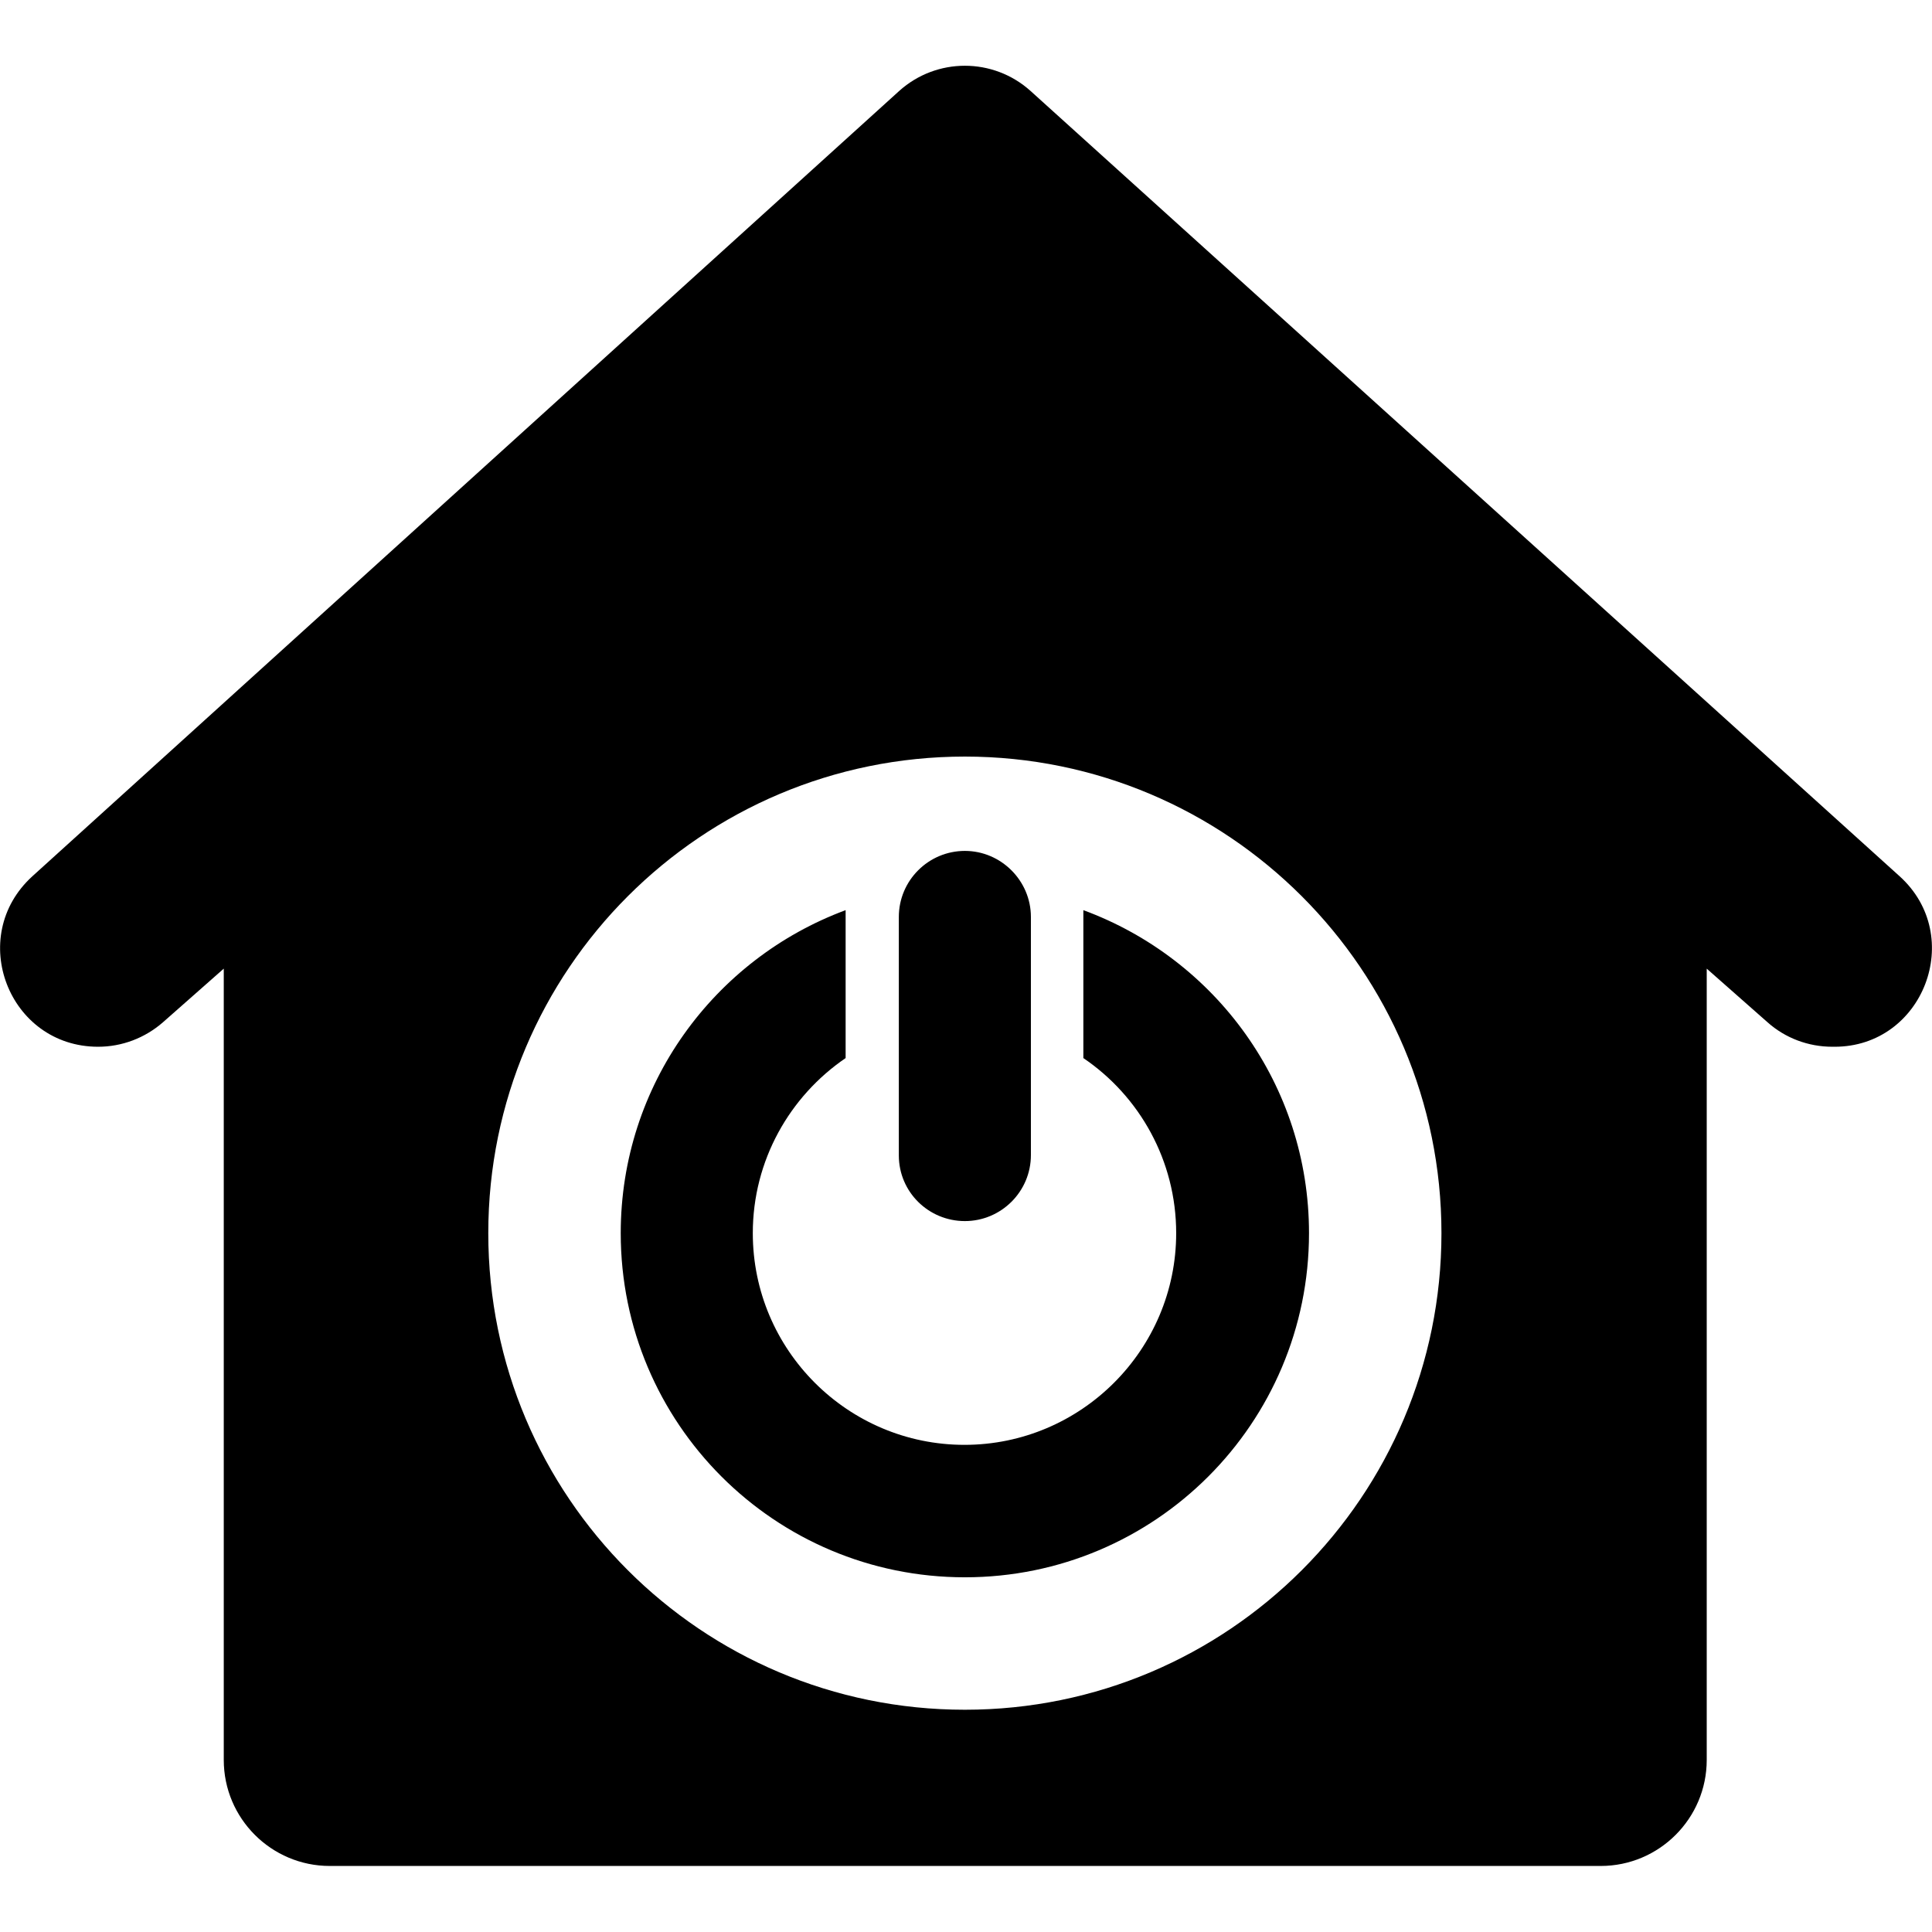
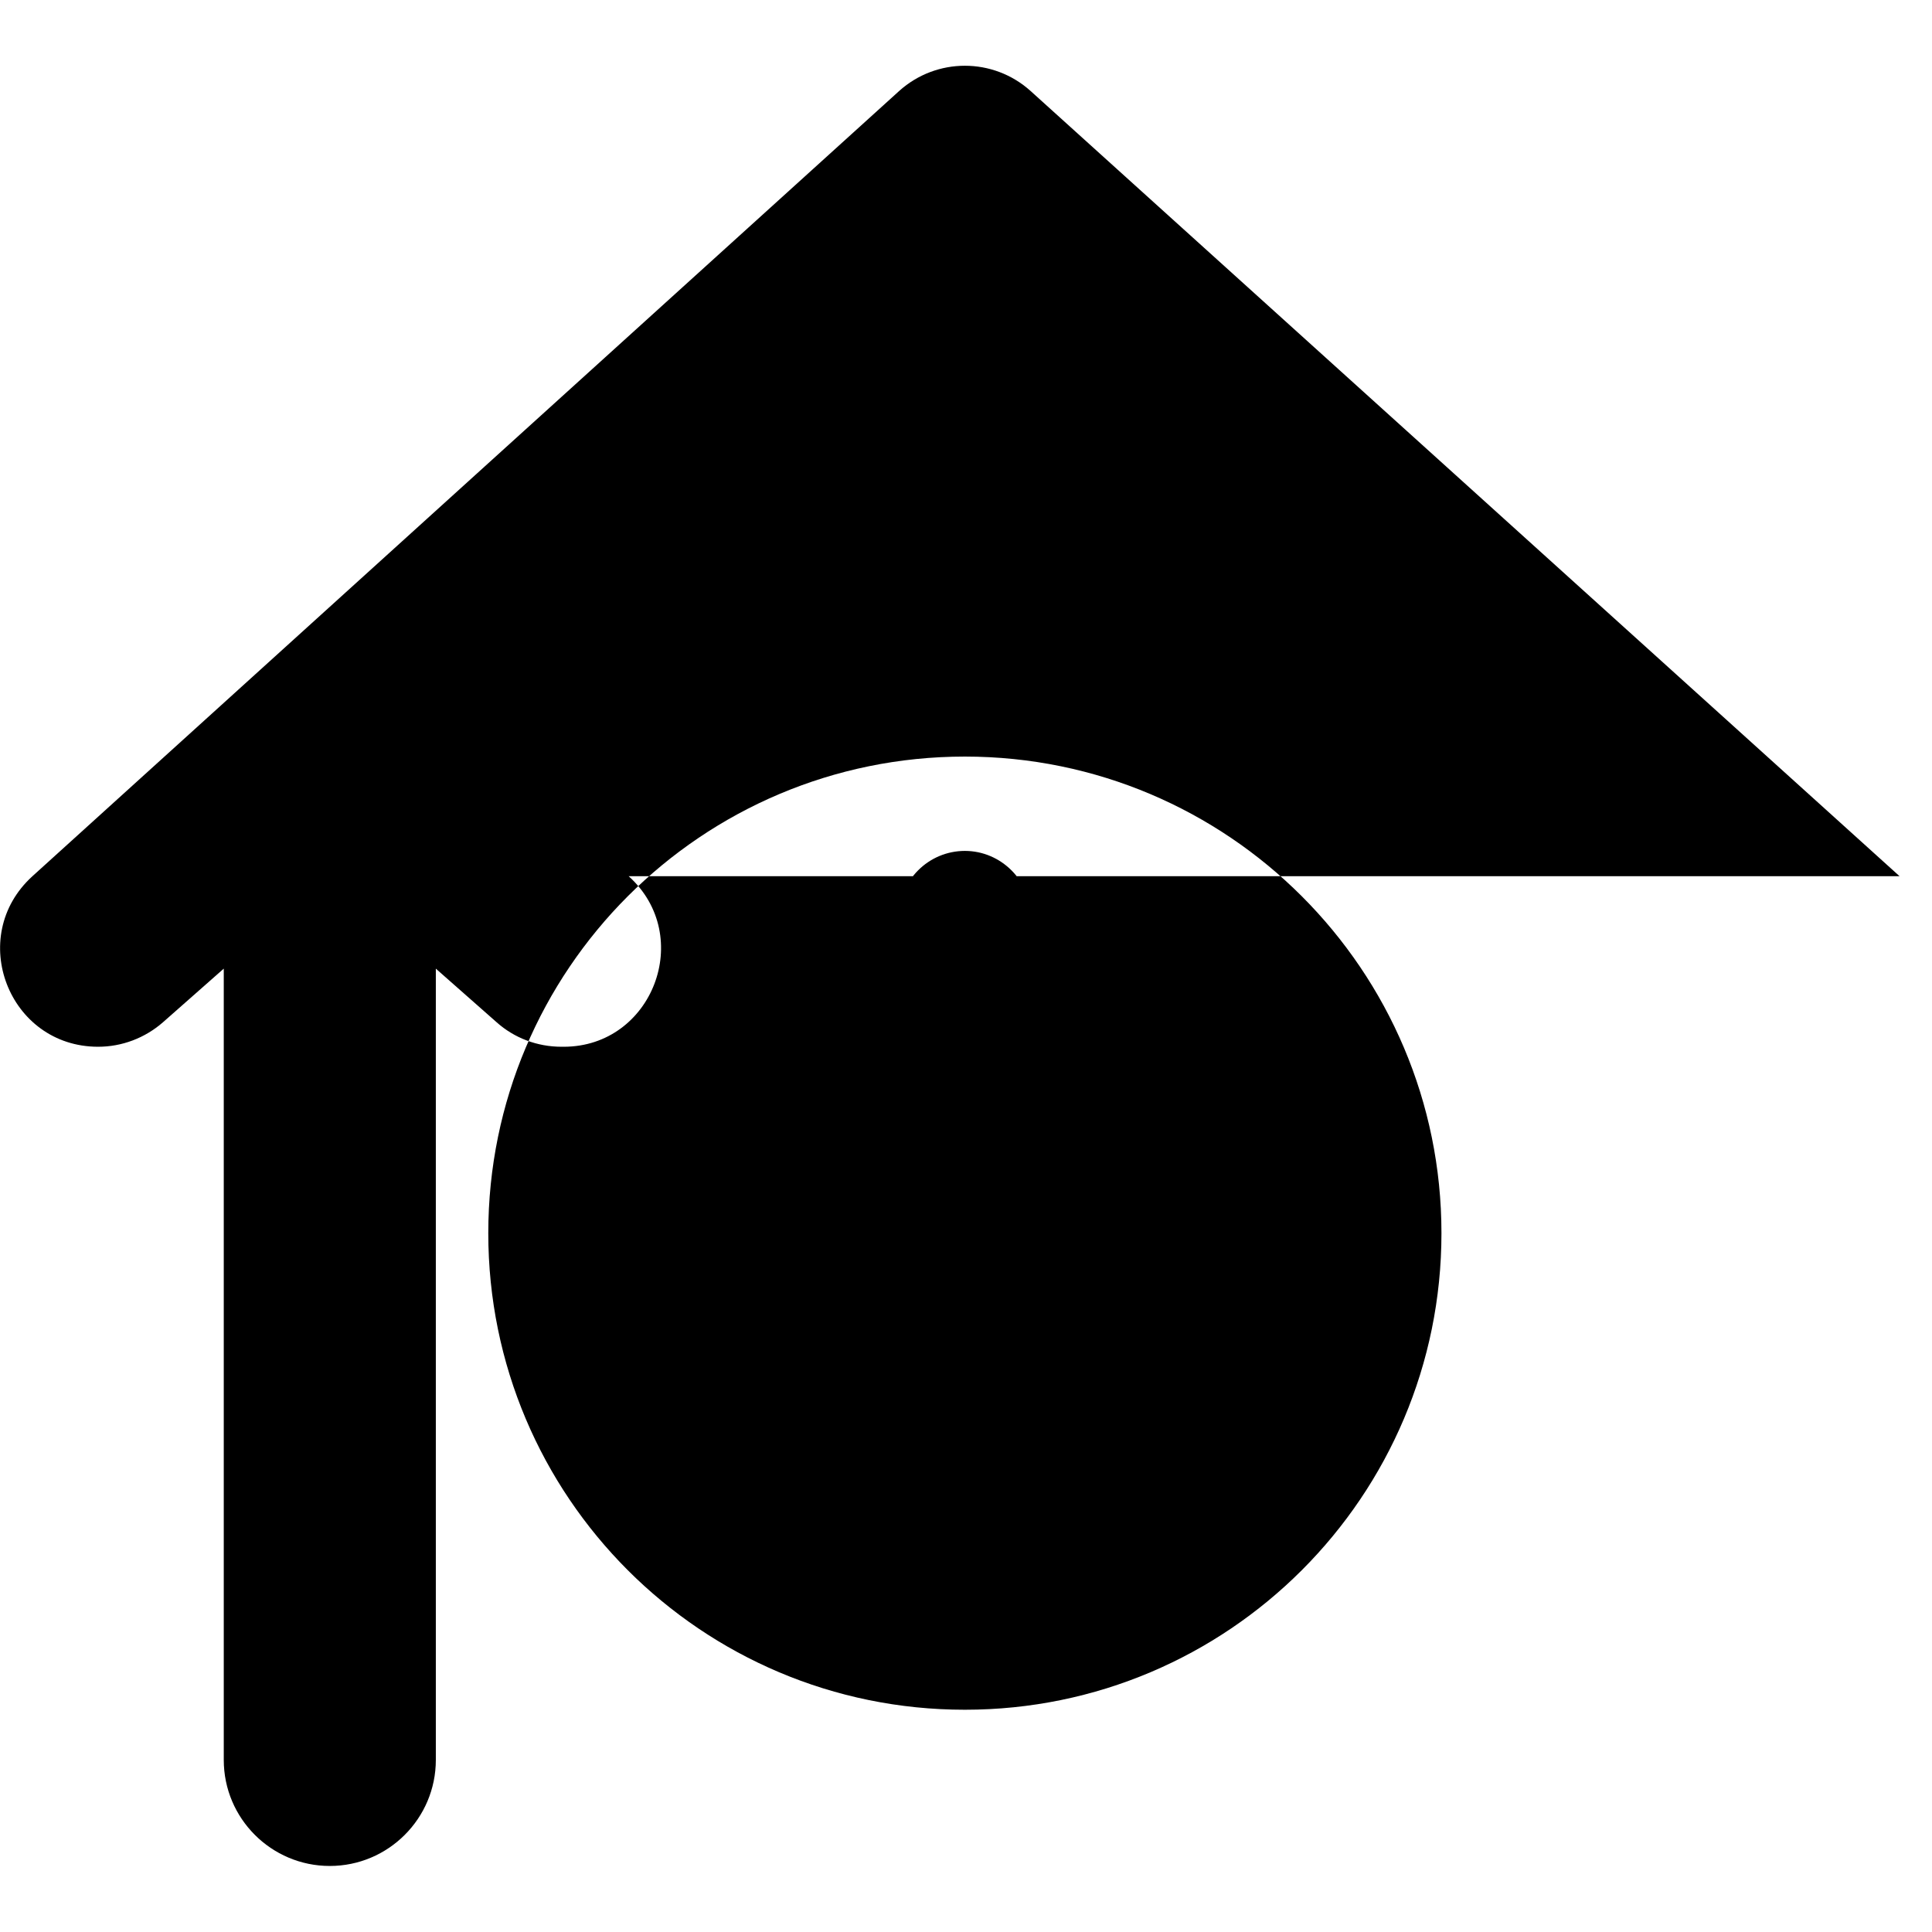
<svg xmlns="http://www.w3.org/2000/svg" viewBox="0 0 512 512">
-   <path d="M503.4 232.2 273.1 24.1c-9.9-8.9-24.9-8.9-34.8 0L8.6 232.2c-17.6 16-6.3 45.2 17.4 45.2 6.3 0 12.4-2.3 17.2-6.5l16.1-14.2v209.7c0 15.5 12.6 28.1 28.1 28.1h336.8c15.5 0 28.1-12.6 28.1-28.1V256.7l16.1 14.2c4.7 4.2 10.8 6.5 17.2 6.5h.6c23.5 0 34.8-29.3 17.2-45.2zM255.7 453.1c-69.8 0-126.3-56.5-126.3-126.3S186 200.5 255.7 200.5 382 257.1 382 326.8s-56.5 126.3-126.3 126.3zm91.2-126.3c0 50.4-40.8 91.2-91.2 91.2s-91.2-40.8-91.2-91.2c0-39.3 24.8-72.7 59.6-85.6v39.2c-14.8 10.1-24.6 27.1-24.6 46.4 0 31 25.2 56.1 56.1 56.1s56.1-25.2 56.1-56.1c0-19.2-9.7-36.3-24.6-46.4v-39.2c35 12.9 59.8 46.3 59.8 85.6zm-108.7-20.6V243c0-9.7 7.9-17.5 17.5-17.5s17.5 7.9 17.5 17.5v63.1c0 9.7-7.9 17.5-17.5 17.5s-17.5-7.7-17.5-17.4z" />
+   <path d="M503.4 232.2 273.1 24.1c-9.9-8.9-24.9-8.9-34.8 0L8.6 232.2c-17.6 16-6.3 45.2 17.4 45.2 6.3 0 12.4-2.3 17.2-6.5l16.1-14.2v209.7c0 15.5 12.6 28.1 28.1 28.1c15.5 0 28.1-12.6 28.1-28.1V256.7l16.1 14.2c4.7 4.2 10.8 6.5 17.2 6.5h.6c23.5 0 34.8-29.3 17.2-45.2zM255.7 453.1c-69.8 0-126.3-56.5-126.3-126.3S186 200.5 255.7 200.5 382 257.1 382 326.8s-56.5 126.3-126.3 126.3zm91.2-126.3c0 50.4-40.8 91.2-91.2 91.2s-91.2-40.8-91.2-91.2c0-39.3 24.8-72.7 59.6-85.6v39.2c-14.8 10.1-24.6 27.1-24.6 46.4 0 31 25.2 56.1 56.1 56.1s56.1-25.2 56.1-56.1c0-19.2-9.7-36.3-24.6-46.4v-39.2c35 12.9 59.8 46.3 59.8 85.6zm-108.7-20.6V243c0-9.7 7.9-17.5 17.5-17.5s17.5 7.9 17.5 17.5v63.1c0 9.7-7.9 17.5-17.5 17.5s-17.5-7.7-17.5-17.4z" />
</svg>